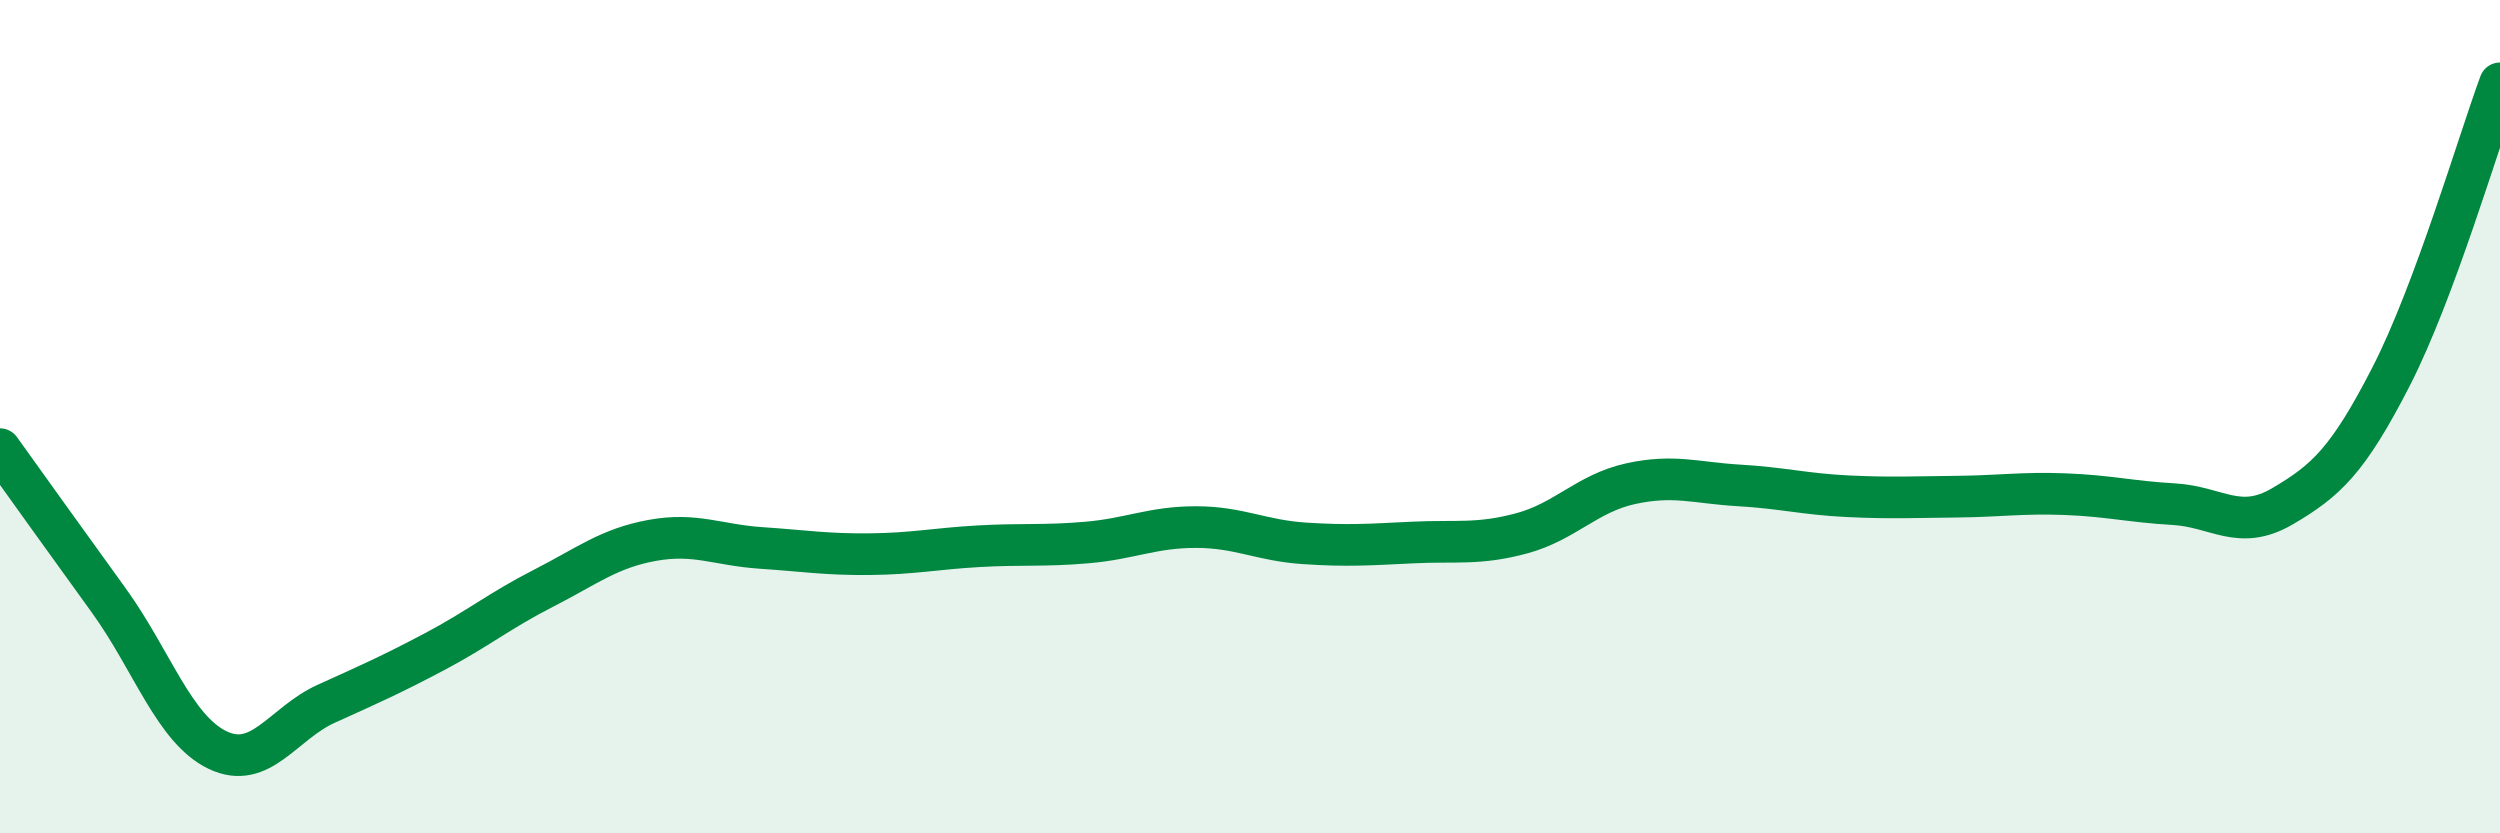
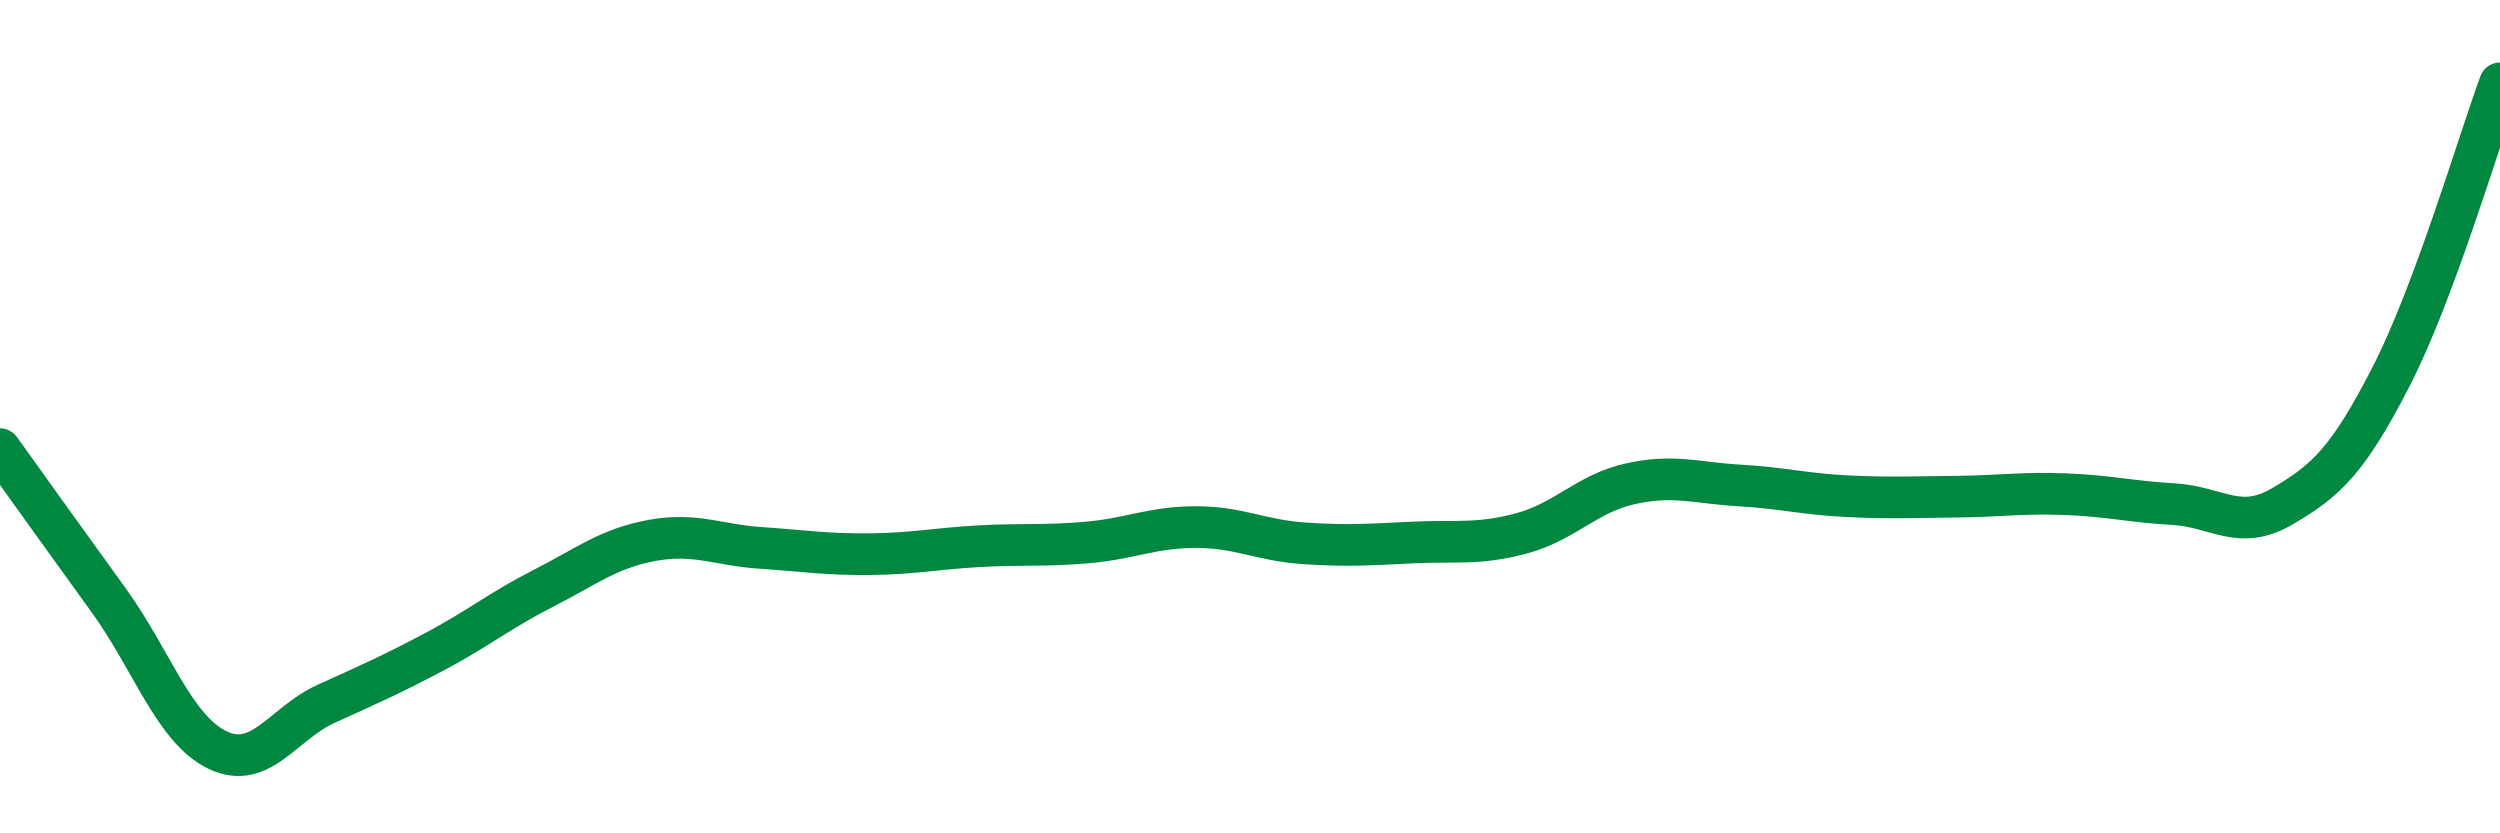
<svg xmlns="http://www.w3.org/2000/svg" width="60" height="20" viewBox="0 0 60 20">
-   <path d="M 0,10.78 C 0.52,11.51 1.57,12.97 2.61,14.41 C 3.65,15.85 4.18,17.5 5.22,18 C 6.26,18.5 6.79,17.36 7.83,16.89 C 8.87,16.42 9.39,16.19 10.43,15.64 C 11.47,15.09 12,14.65 13.04,14.12 C 14.08,13.59 14.61,13.16 15.65,12.97 C 16.69,12.78 17.22,13.08 18.26,13.15 C 19.3,13.22 19.83,13.31 20.87,13.3 C 21.91,13.29 22.44,13.17 23.48,13.11 C 24.52,13.05 25.05,13.11 26.09,13.02 C 27.13,12.93 27.66,12.65 28.7,12.65 C 29.74,12.65 30.26,12.97 31.3,13.04 C 32.34,13.11 32.87,13.07 33.91,13.02 C 34.95,12.97 35.48,13.08 36.52,12.8 C 37.56,12.52 38.09,11.84 39.13,11.61 C 40.17,11.38 40.7,11.59 41.74,11.65 C 42.78,11.71 43.31,11.86 44.35,11.91 C 45.39,11.96 45.92,11.93 46.96,11.92 C 48,11.91 48.53,11.82 49.57,11.86 C 50.61,11.9 51.13,12.04 52.17,12.1 C 53.21,12.16 53.74,12.76 54.78,12.15 C 55.82,11.54 56.35,11.06 57.39,9.03 C 58.43,7 59.48,3.41 60,2L60 20L0 20Z" fill="#008740" opacity="0.1" stroke-linecap="round" stroke-linejoin="round" />
  <path d="M 0,10.78 C 0.52,11.51 1.57,12.97 2.61,14.41 C 3.65,15.85 4.18,17.5 5.22,18 C 6.26,18.5 6.79,17.36 7.83,16.89 C 8.87,16.42 9.39,16.19 10.43,15.64 C 11.47,15.09 12,14.65 13.04,14.12 C 14.08,13.59 14.61,13.16 15.65,12.97 C 16.69,12.78 17.22,13.08 18.26,13.15 C 19.3,13.22 19.83,13.31 20.87,13.3 C 21.91,13.29 22.44,13.17 23.48,13.11 C 24.52,13.05 25.05,13.11 26.09,13.02 C 27.13,12.93 27.66,12.65 28.7,12.65 C 29.74,12.65 30.26,12.97 31.3,13.04 C 32.34,13.11 32.87,13.07 33.91,13.02 C 34.95,12.97 35.48,13.08 36.52,12.8 C 37.56,12.52 38.09,11.84 39.13,11.61 C 40.17,11.38 40.7,11.59 41.74,11.65 C 42.78,11.71 43.31,11.86 44.35,11.91 C 45.39,11.96 45.92,11.93 46.96,11.92 C 48,11.91 48.53,11.82 49.57,11.86 C 50.61,11.9 51.13,12.04 52.17,12.1 C 53.21,12.16 53.74,12.76 54.78,12.15 C 55.82,11.54 56.35,11.06 57.39,9.03 C 58.43,7 59.48,3.41 60,2" stroke="#008740" stroke-width="1" fill="none" stroke-linecap="round" stroke-linejoin="round" />
</svg>